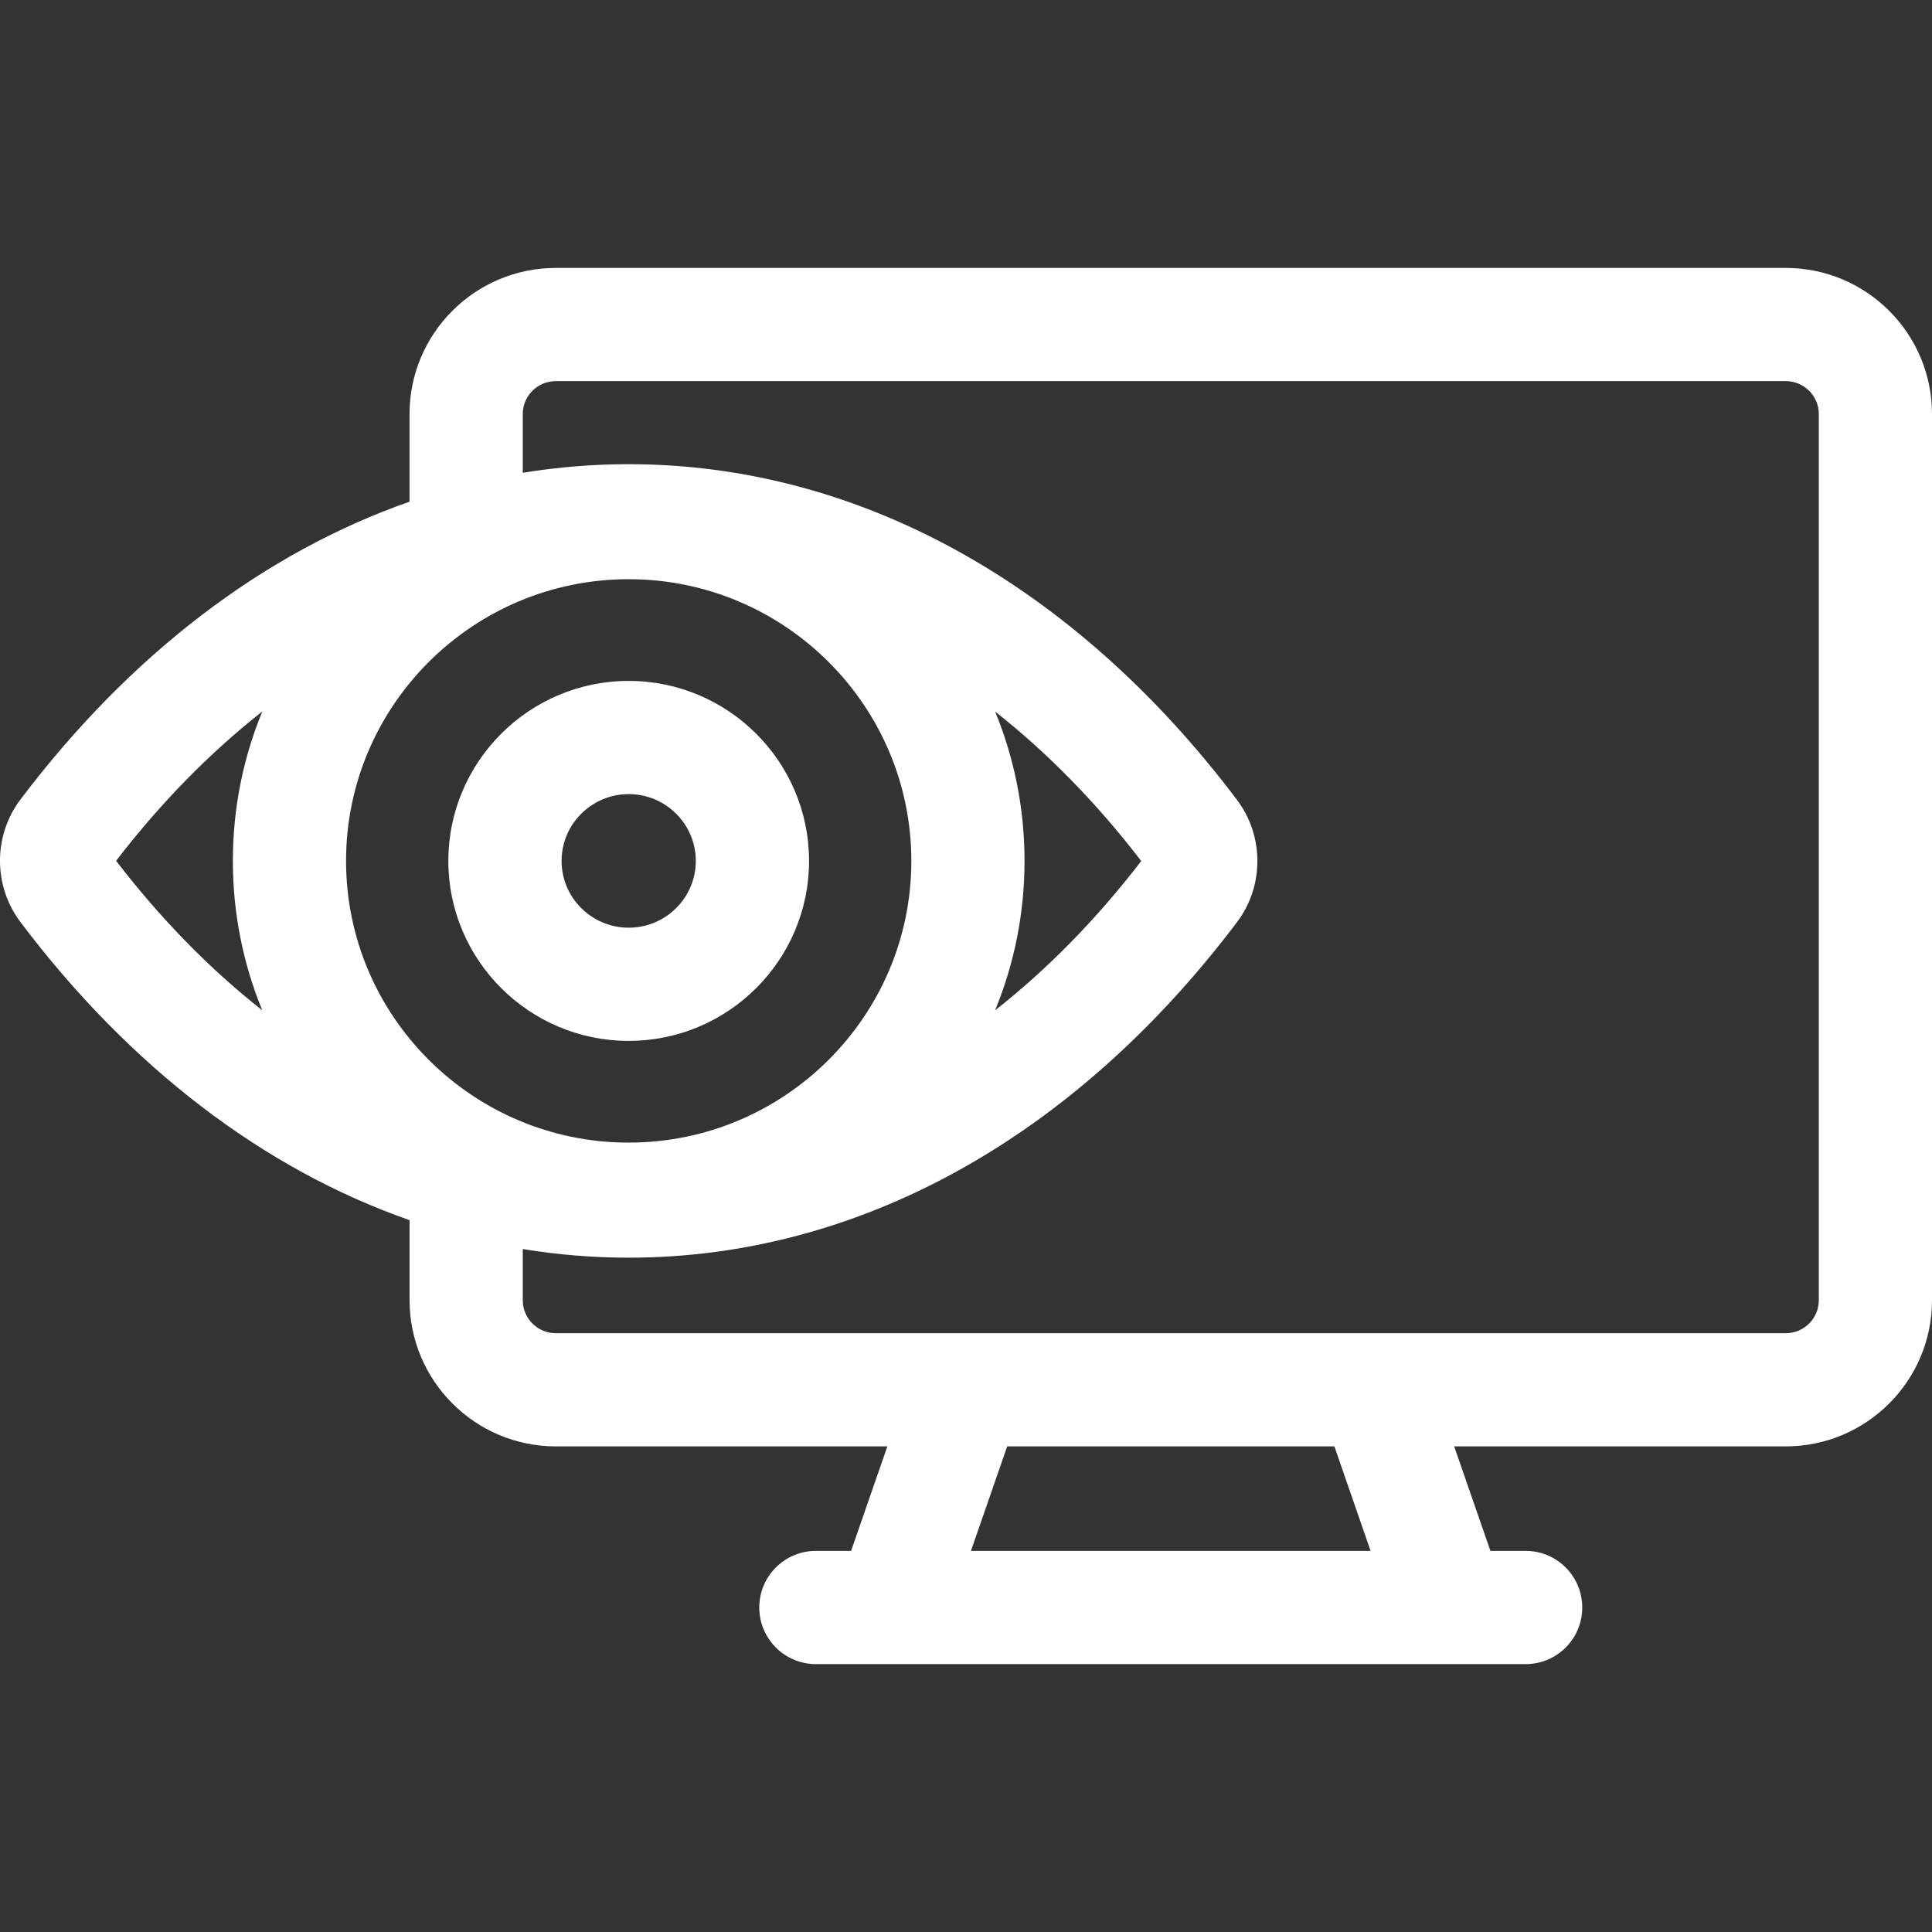
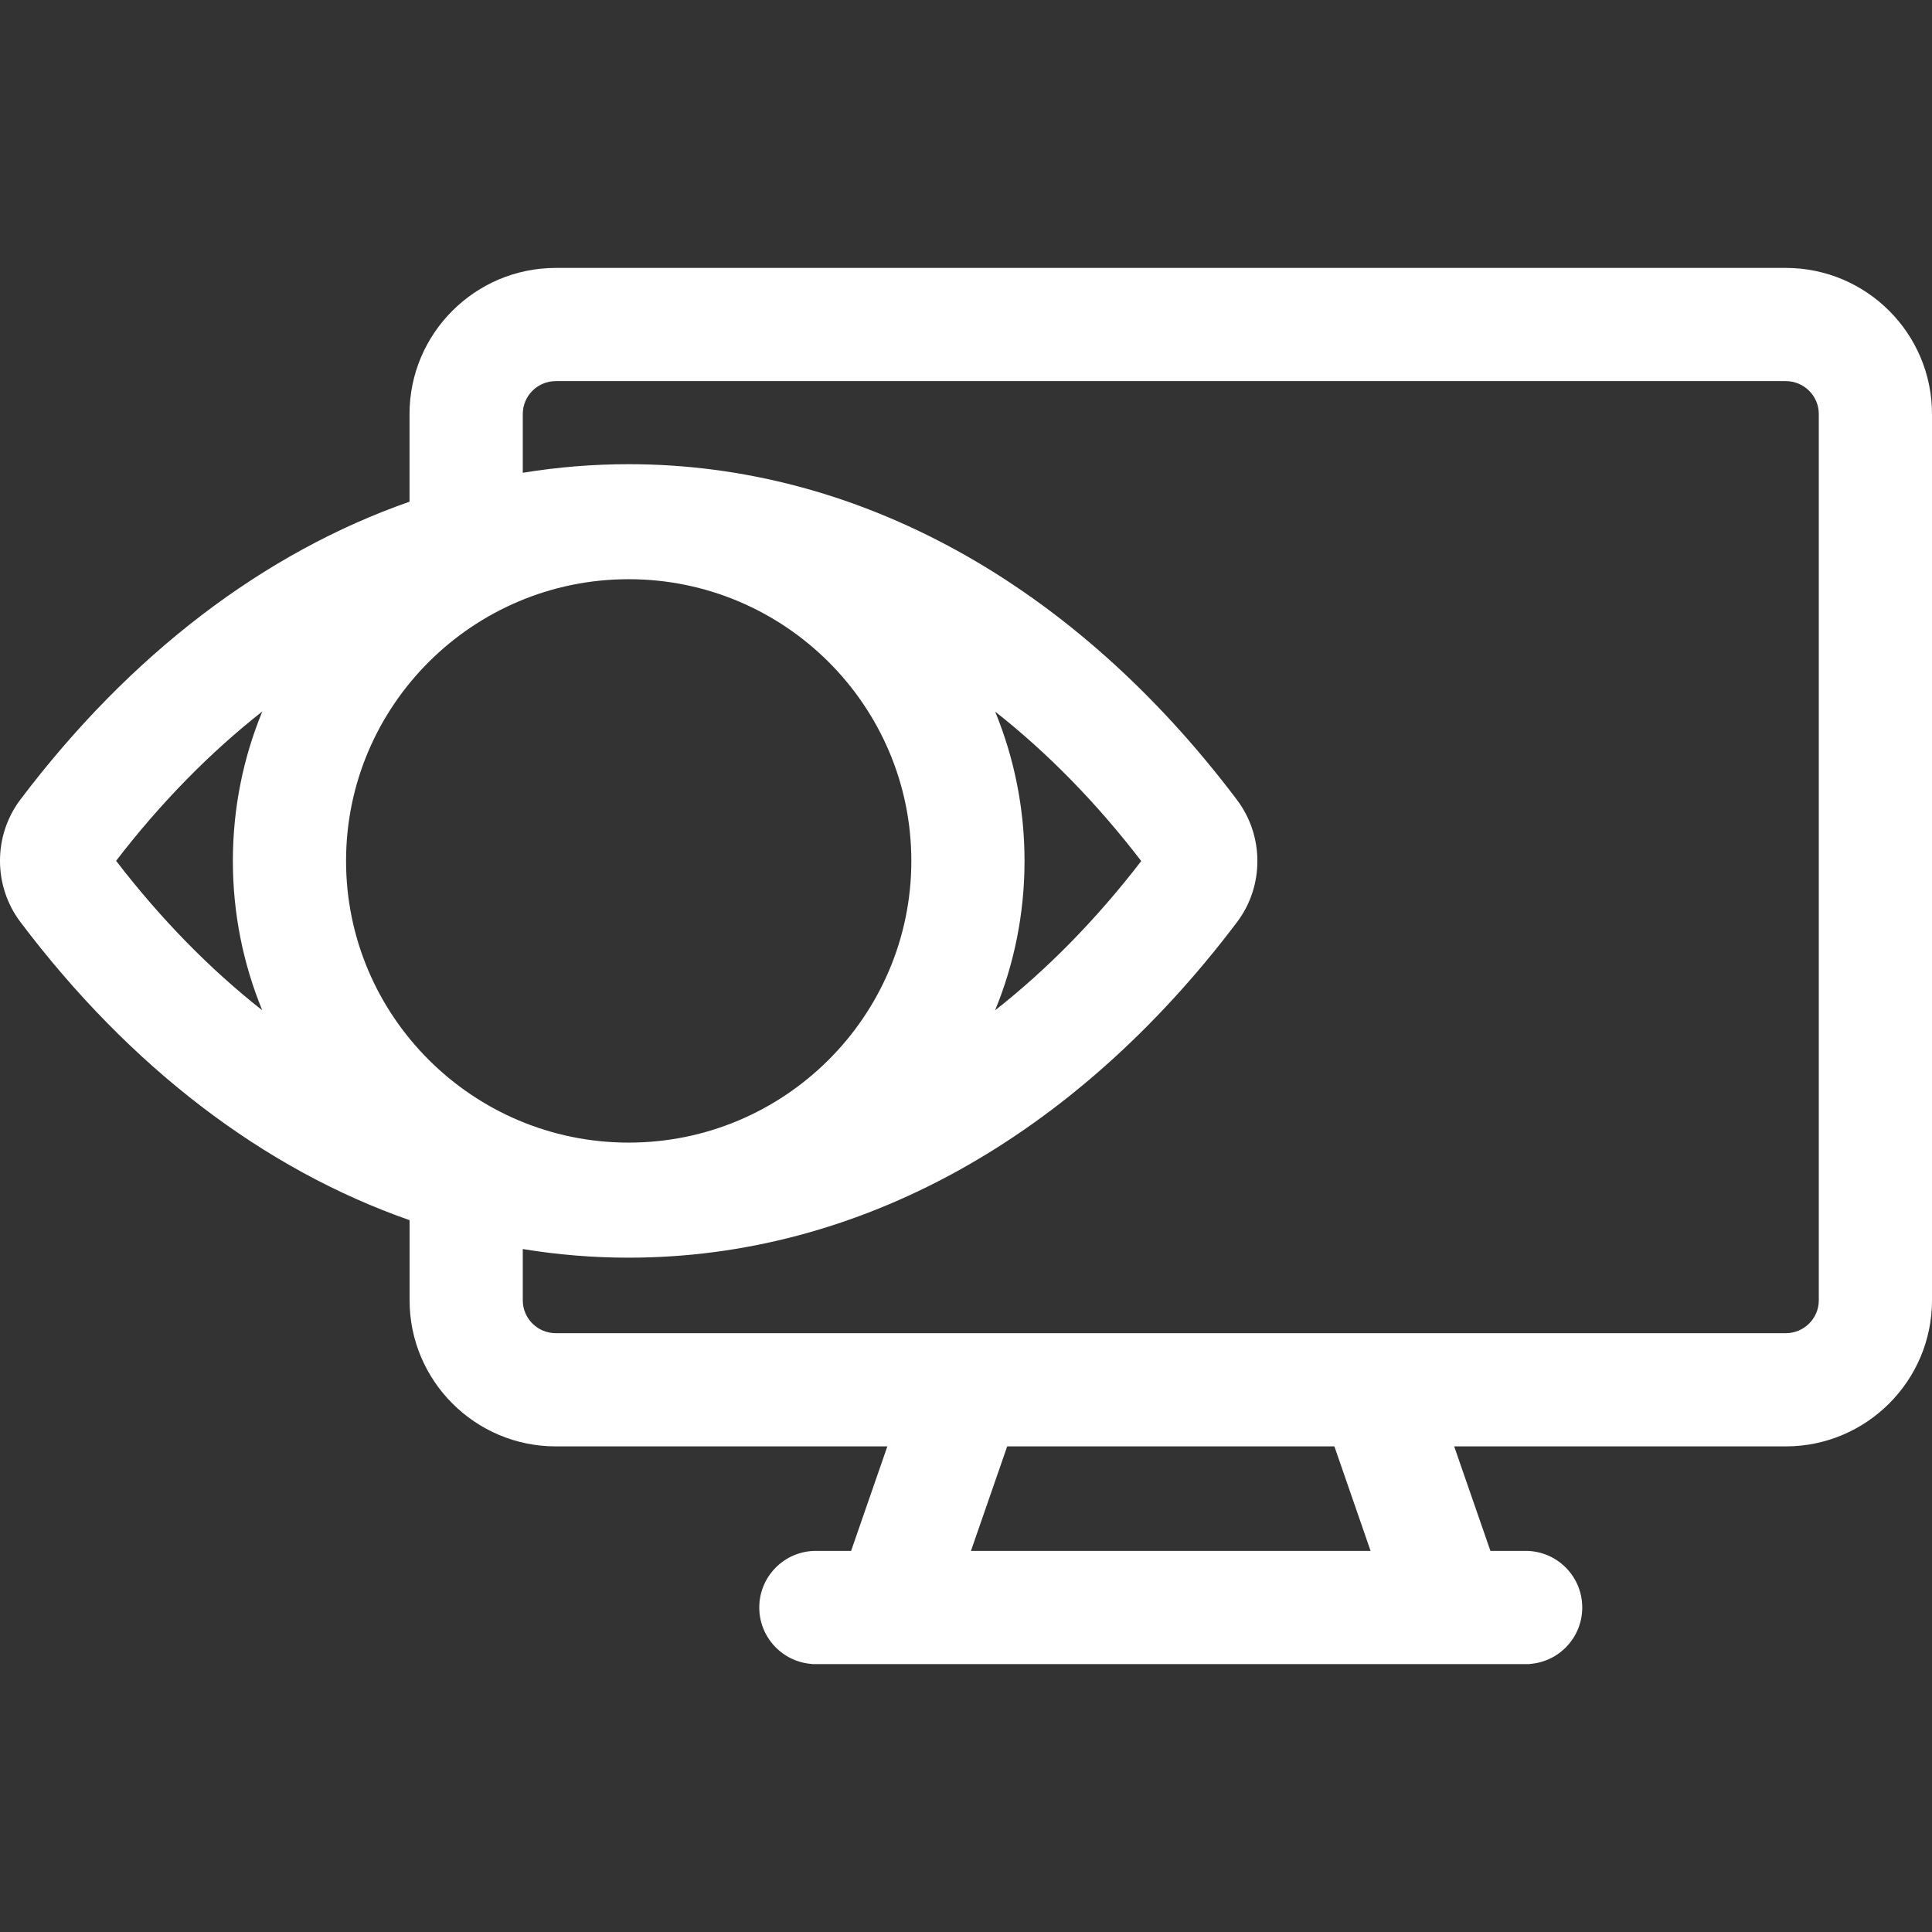
<svg xmlns="http://www.w3.org/2000/svg" width="34" height="34" viewBox="0 0 34 34" fill="none">
  <rect x="0" y="0" width="34" height="34" fill="#333333" stroke="none" />
-   <path d="M11.064 18.318C12.814 18.318 14.238 16.898 14.238 15.151C14.238 13.404 12.814 11.983 11.064 11.983C9.314 11.983 7.89 13.404 7.89 15.151C7.89 16.898 9.314 18.318 11.064 18.318ZM11.064 13.975C11.715 13.975 12.245 14.503 12.245 15.151C12.245 15.799 11.715 16.326 11.064 16.326C10.413 16.326 9.883 15.799 9.883 15.151C9.883 14.503 10.413 13.975 11.064 13.975Z" fill="white" />
  <path d="M31.427 4.715H9.781C8.362 4.715 7.207 5.868 7.207 7.286V8.829C4.647 9.724 2.292 11.512 0.356 14.075C-0.119 14.707 -0.119 15.59 0.357 16.223C2.291 18.788 4.646 20.577 7.208 21.473V22.883C7.208 24.3 8.362 25.454 9.781 25.454H15.616L14.978 27.293H14.358C13.808 27.293 13.362 27.739 13.362 28.289C13.362 28.816 13.771 29.247 14.288 29.283L14.287 29.285H26.92L26.919 29.283C27.437 29.247 27.845 28.816 27.845 28.289C27.845 27.739 27.399 27.293 26.849 27.293H26.229L25.591 25.454H31.427C32.846 25.454 34 24.3 34 22.883V7.286C34 5.868 32.846 4.715 31.427 4.715ZM11.064 10.193C13.806 10.193 16.038 12.417 16.038 15.151C16.038 17.884 13.806 20.108 11.064 20.108C8.321 20.108 6.09 17.884 6.09 15.151C6.09 12.417 8.321 10.193 11.064 10.193ZM17.513 12.523C18.431 13.245 19.295 14.125 20.084 15.153C19.294 16.18 18.43 17.059 17.512 17.78C17.846 16.969 18.03 16.081 18.03 15.151C18.03 14.222 17.846 13.334 17.513 12.523ZM2.043 15.149C2.833 14.122 3.697 13.243 4.616 12.521C4.282 13.333 4.098 14.221 4.098 15.151C4.098 16.08 4.282 16.968 4.615 17.779C3.696 17.057 2.833 16.176 2.043 15.149ZM24.12 27.293H17.087L17.725 25.454H23.483L24.12 27.293ZM32.008 22.883C32.008 23.202 31.747 23.462 31.427 23.462H9.781C9.46 23.462 9.2 23.202 9.2 22.883V21.981C9.814 22.082 10.436 22.133 11.064 22.133C15.093 22.133 18.895 20.036 21.771 16.226C22.247 15.594 22.247 14.712 21.771 14.08L21.771 14.079C18.897 10.268 15.094 8.169 11.064 8.169C10.436 8.169 9.814 8.22 9.2 8.32V7.286C9.2 6.967 9.46 6.707 9.781 6.707H31.427C31.747 6.707 32.008 6.967 32.008 7.286V22.883Z" fill="white" />
</svg>